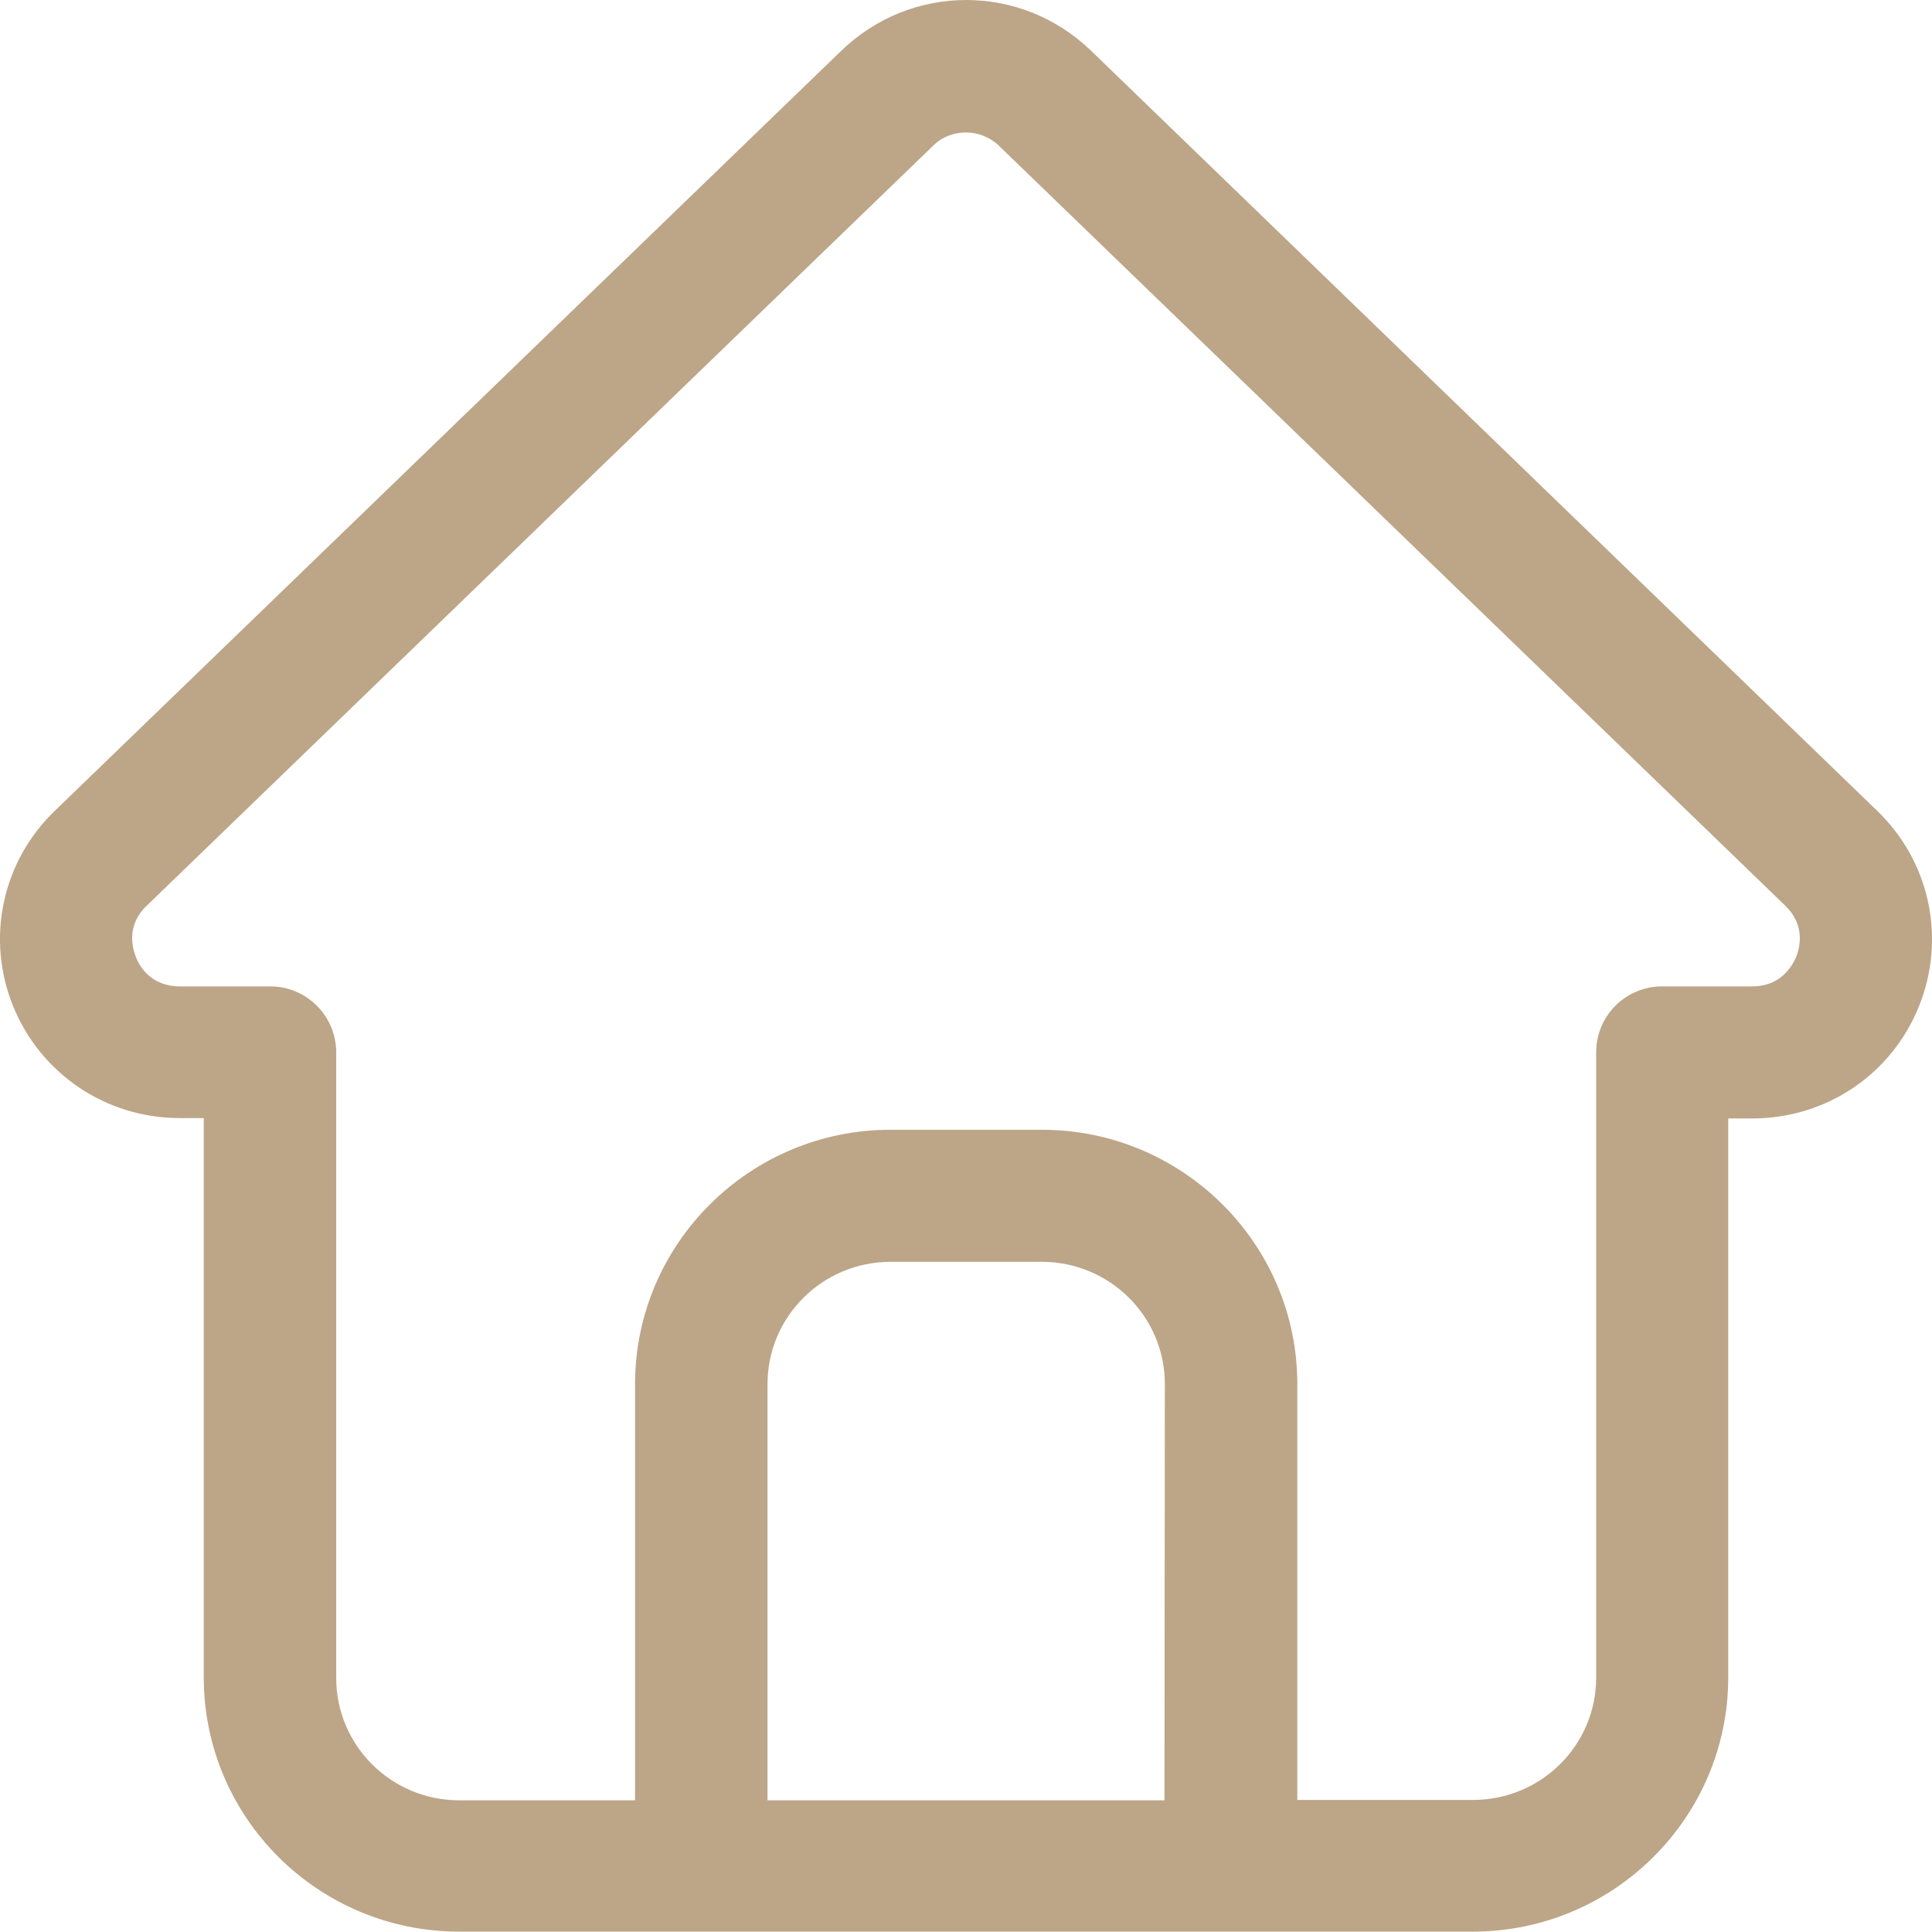
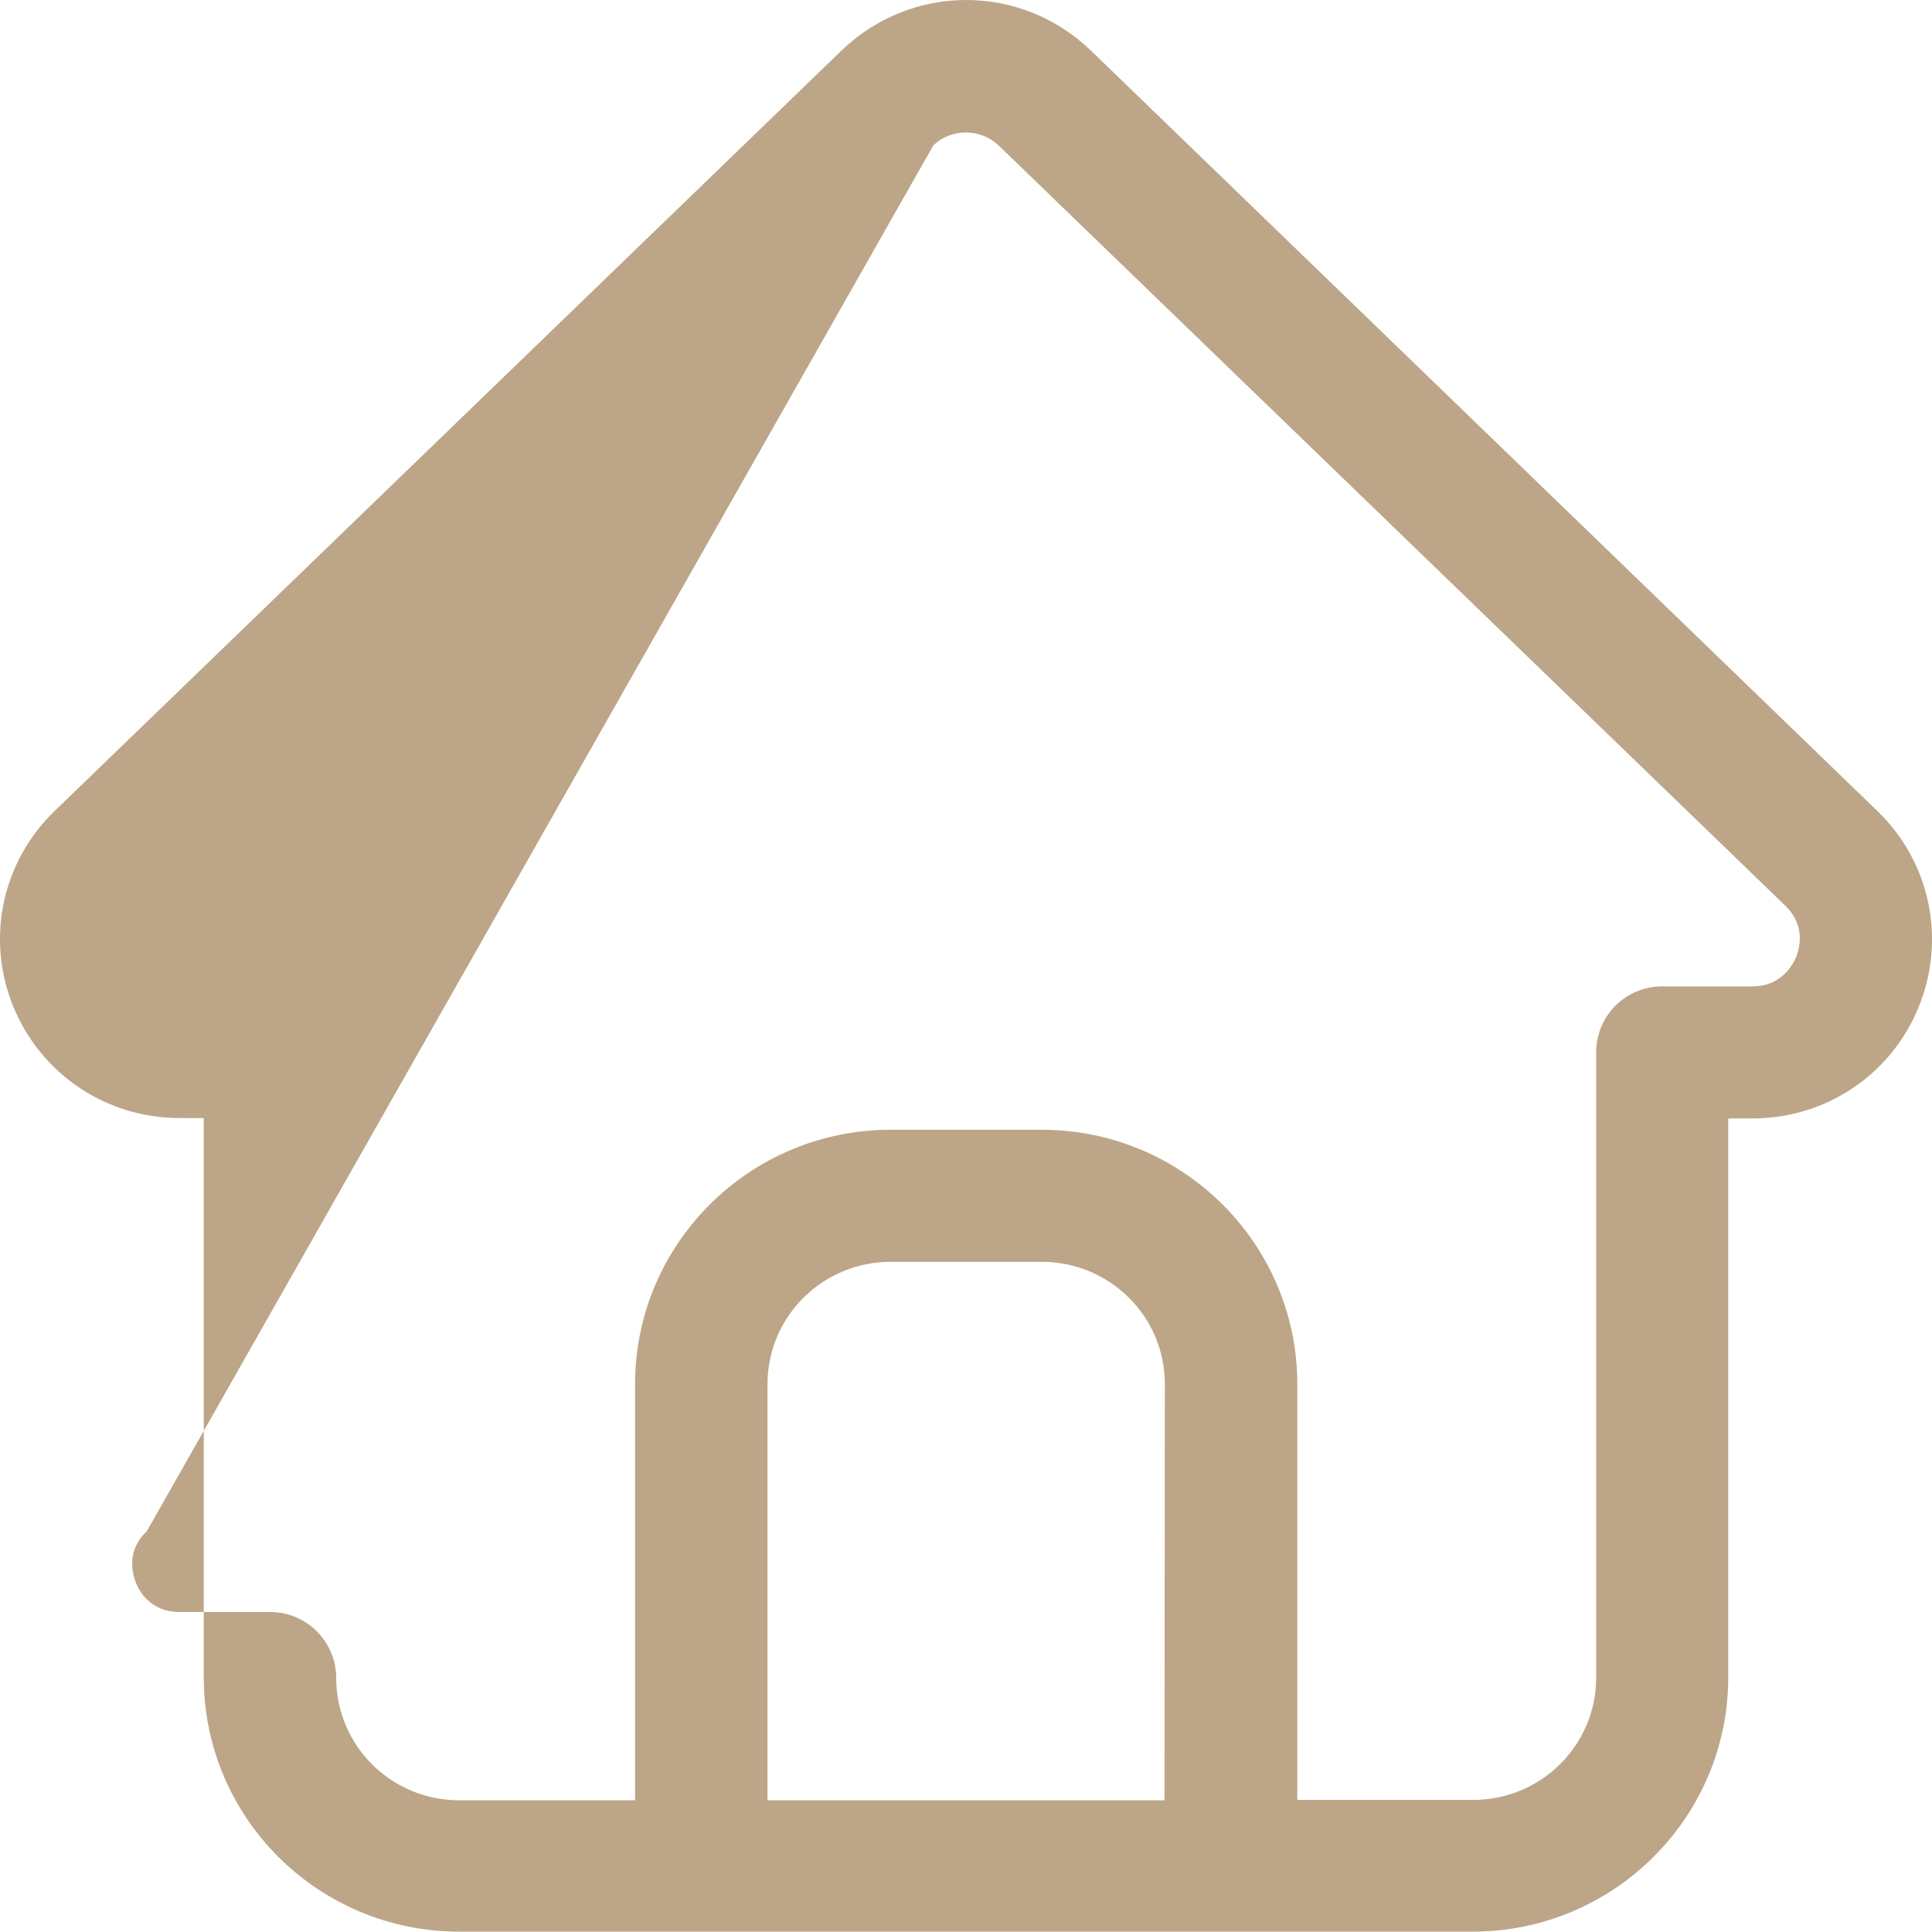
<svg xmlns="http://www.w3.org/2000/svg" id="Capa_1" x="0px" y="0px" viewBox="0 0 512 512" style="enable-background:new 0 0 512 512;" xml:space="preserve">
  <style type="text/css">	.st0{fill:#BDA588;}</style>
-   <path class="st0" d="M497.5,214.9L289.2,13.5c-18.6-18-47.7-18-66.3,0L14.5,214.9c-14,13.5-18.3,33.9-11,51.8s24.6,29.6,44.1,29.6  H54v148.2c0,37.2,30.3,67.4,67.7,67.4h268.6c37.3,0,67.7-30.2,67.7-67.4V296.4h6.4c19.5,0,36.8-11.6,44.1-29.6  C515.8,248.8,511.5,228.4,497.5,214.9L497.5,214.9z M308.6,477.1H203.4V366.8c0-17.9,14.6-32.4,32.6-32.4h40.1  c18,0,32.6,14.5,32.6,32.4L308.6,477.1L308.6,477.1z M476,253.6c-1,2.3-4,7.8-11.6,7.8h-23.9c-9.7,0-17.5,7.8-17.5,17.5v165.7  c0,17.9-14.6,32.4-32.6,32.4h-46.6V366.8c0-37.2-30.4-67.4-67.7-67.4H236c-37.3,0-67.7,30.2-67.7,67.4v110.3h-46.6  c-18,0-32.6-14.5-32.6-32.4V278.9c0-9.6-7.8-17.5-17.5-17.5H47.6c-7.6,0-10.7-5.4-11.6-7.8s-2.6-8.4,2.9-13.6L247.3,38.6  c2.4-2.4,5.6-3.5,8.7-3.5s6.3,1.2,8.7,3.5L473.1,240C478.6,245.3,476.9,251.3,476,253.6L476,253.6z" />
+   <path class="st0" d="M497.5,214.9L289.2,13.5c-18.6-18-47.7-18-66.3,0L14.5,214.9c-14,13.5-18.3,33.9-11,51.8s24.6,29.6,44.1,29.6  H54v148.2c0,37.2,30.3,67.4,67.7,67.4h268.6c37.3,0,67.7-30.2,67.7-67.4V296.4h6.4c19.5,0,36.8-11.6,44.1-29.6  C515.8,248.8,511.5,228.4,497.5,214.9L497.5,214.9z M308.6,477.1H203.4V366.8c0-17.9,14.6-32.4,32.6-32.4h40.1  c18,0,32.6,14.5,32.6,32.4L308.6,477.1L308.6,477.1z M476,253.6c-1,2.3-4,7.8-11.6,7.8h-23.9c-9.7,0-17.5,7.8-17.5,17.5v165.7  c0,17.9-14.6,32.4-32.6,32.4h-46.6V366.8c0-37.2-30.4-67.4-67.7-67.4H236c-37.3,0-67.7,30.2-67.7,67.4v110.3h-46.6  c-18,0-32.6-14.5-32.6-32.4c0-9.6-7.8-17.5-17.5-17.5H47.6c-7.6,0-10.7-5.4-11.6-7.8s-2.6-8.4,2.9-13.6L247.3,38.6  c2.4-2.4,5.6-3.5,8.7-3.5s6.3,1.2,8.7,3.5L473.1,240C478.6,245.3,476.9,251.3,476,253.6L476,253.6z" />
</svg>